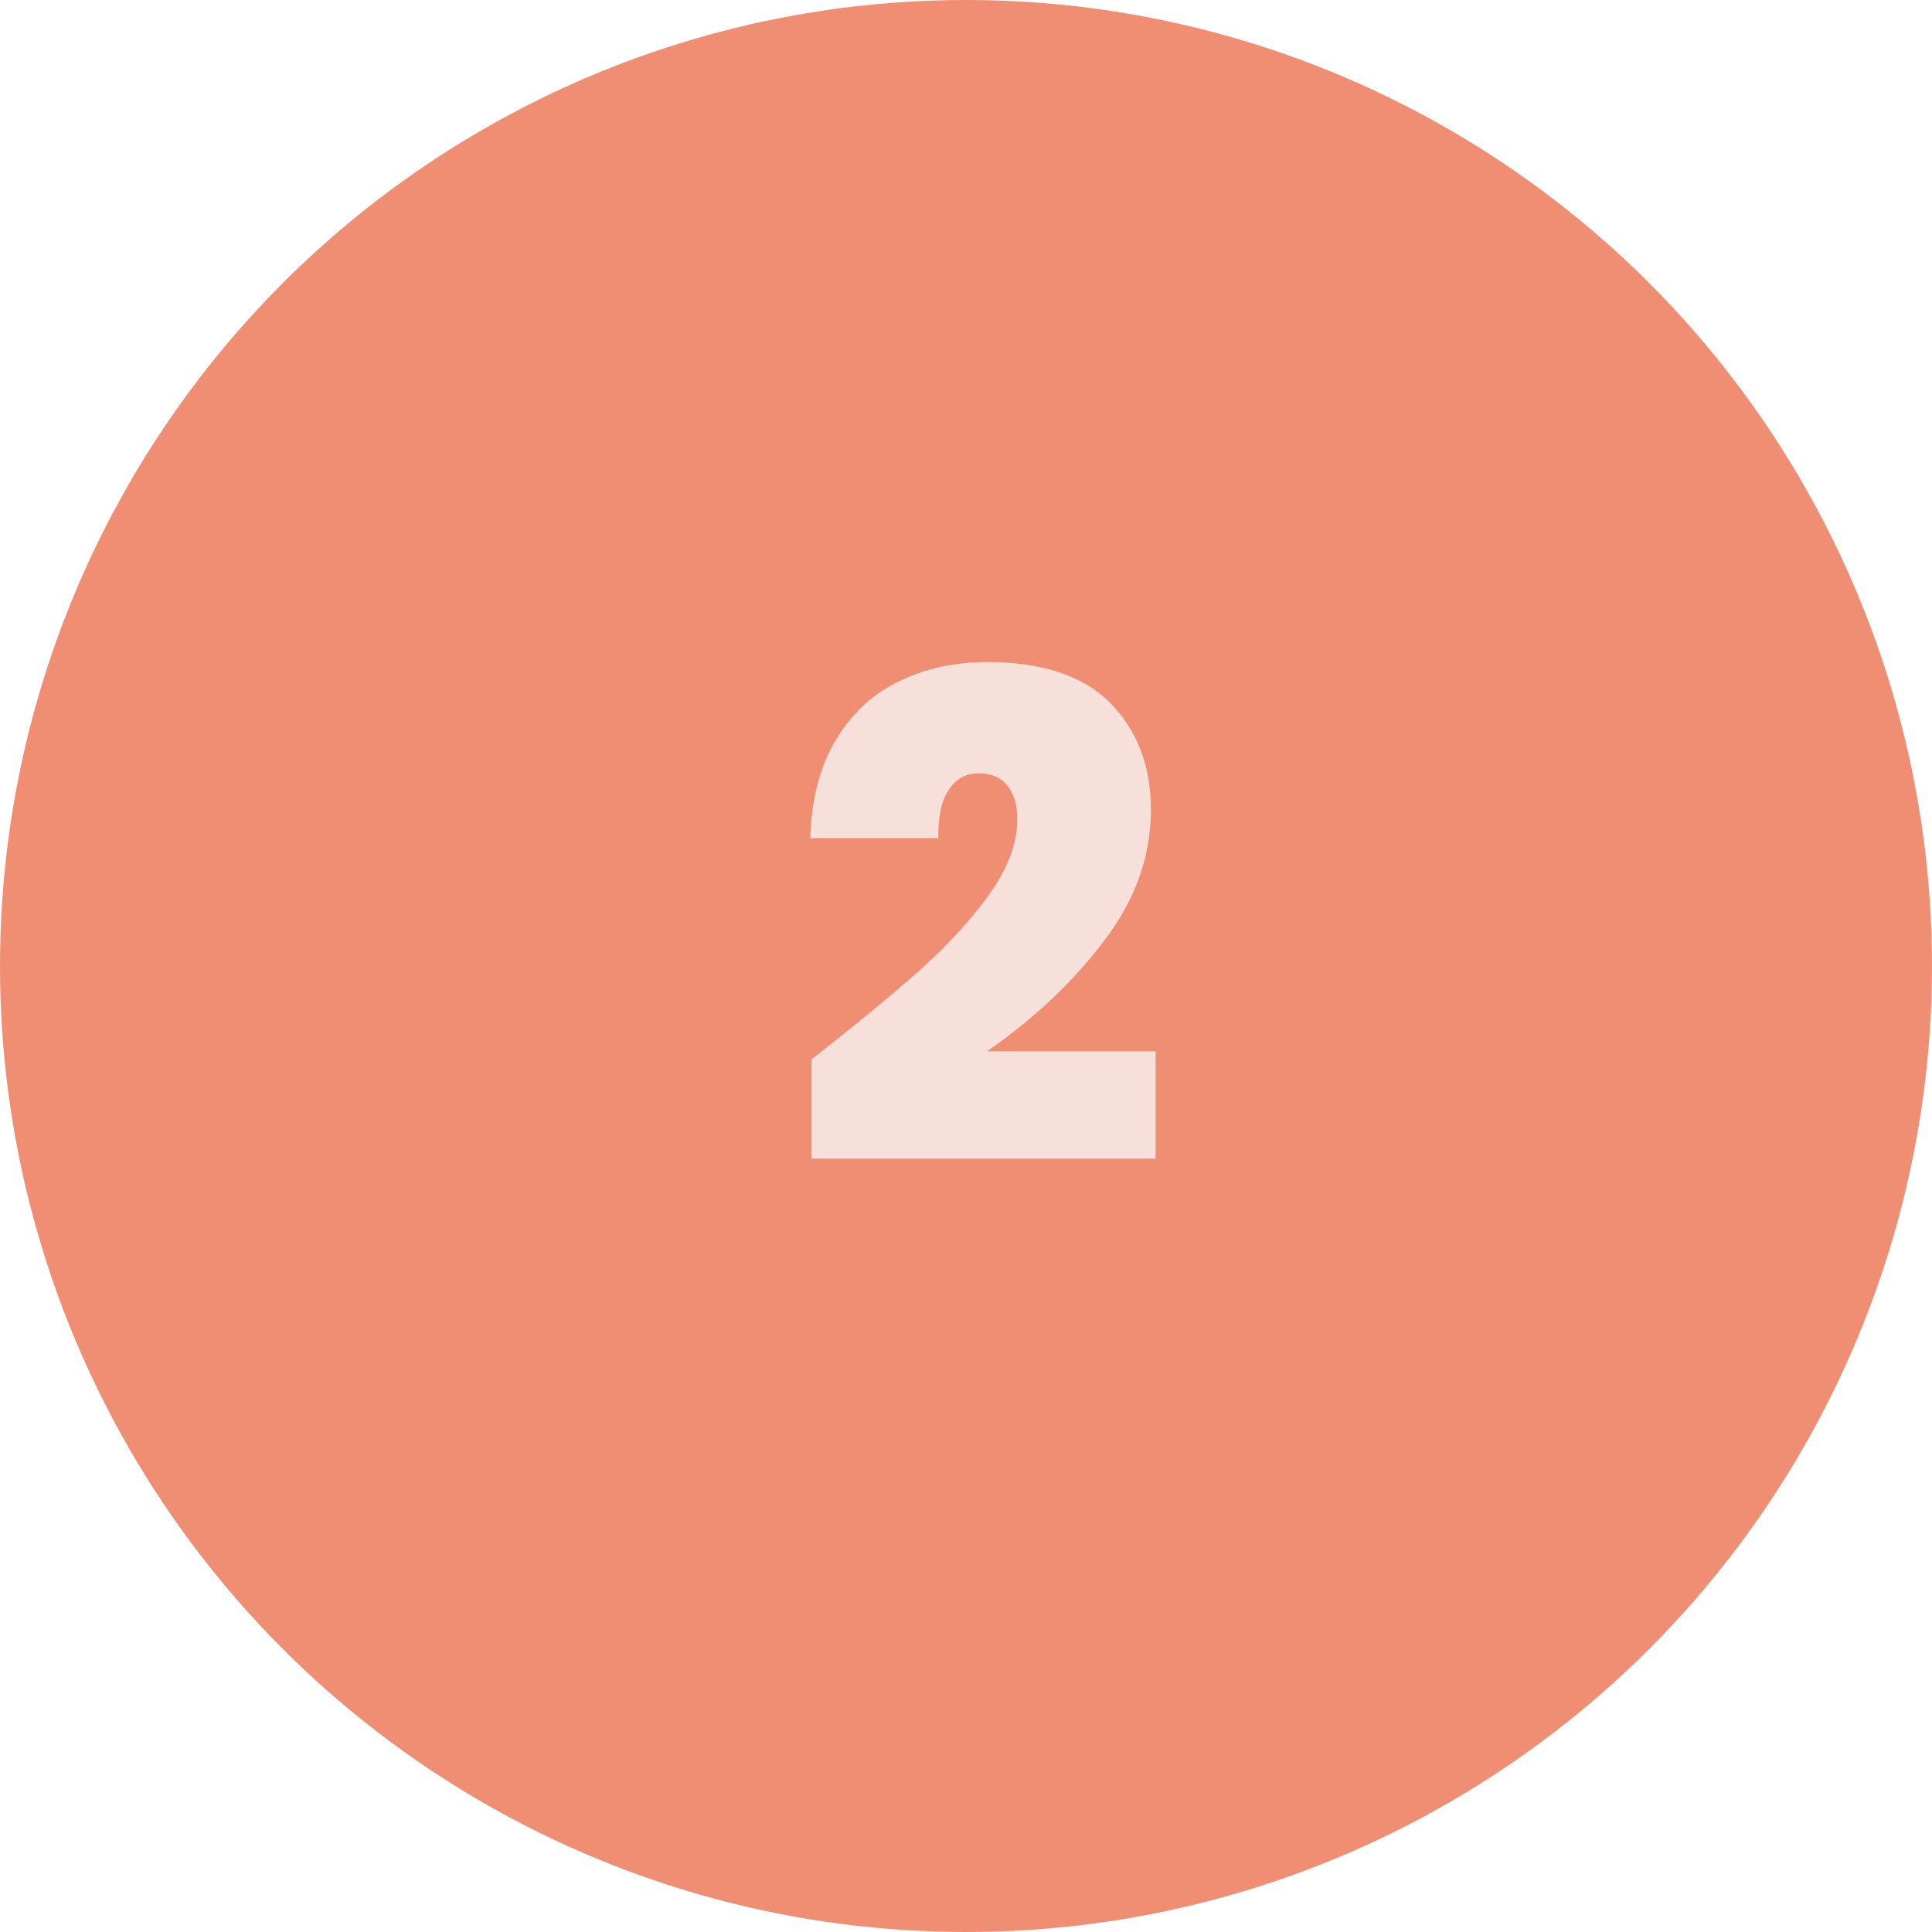
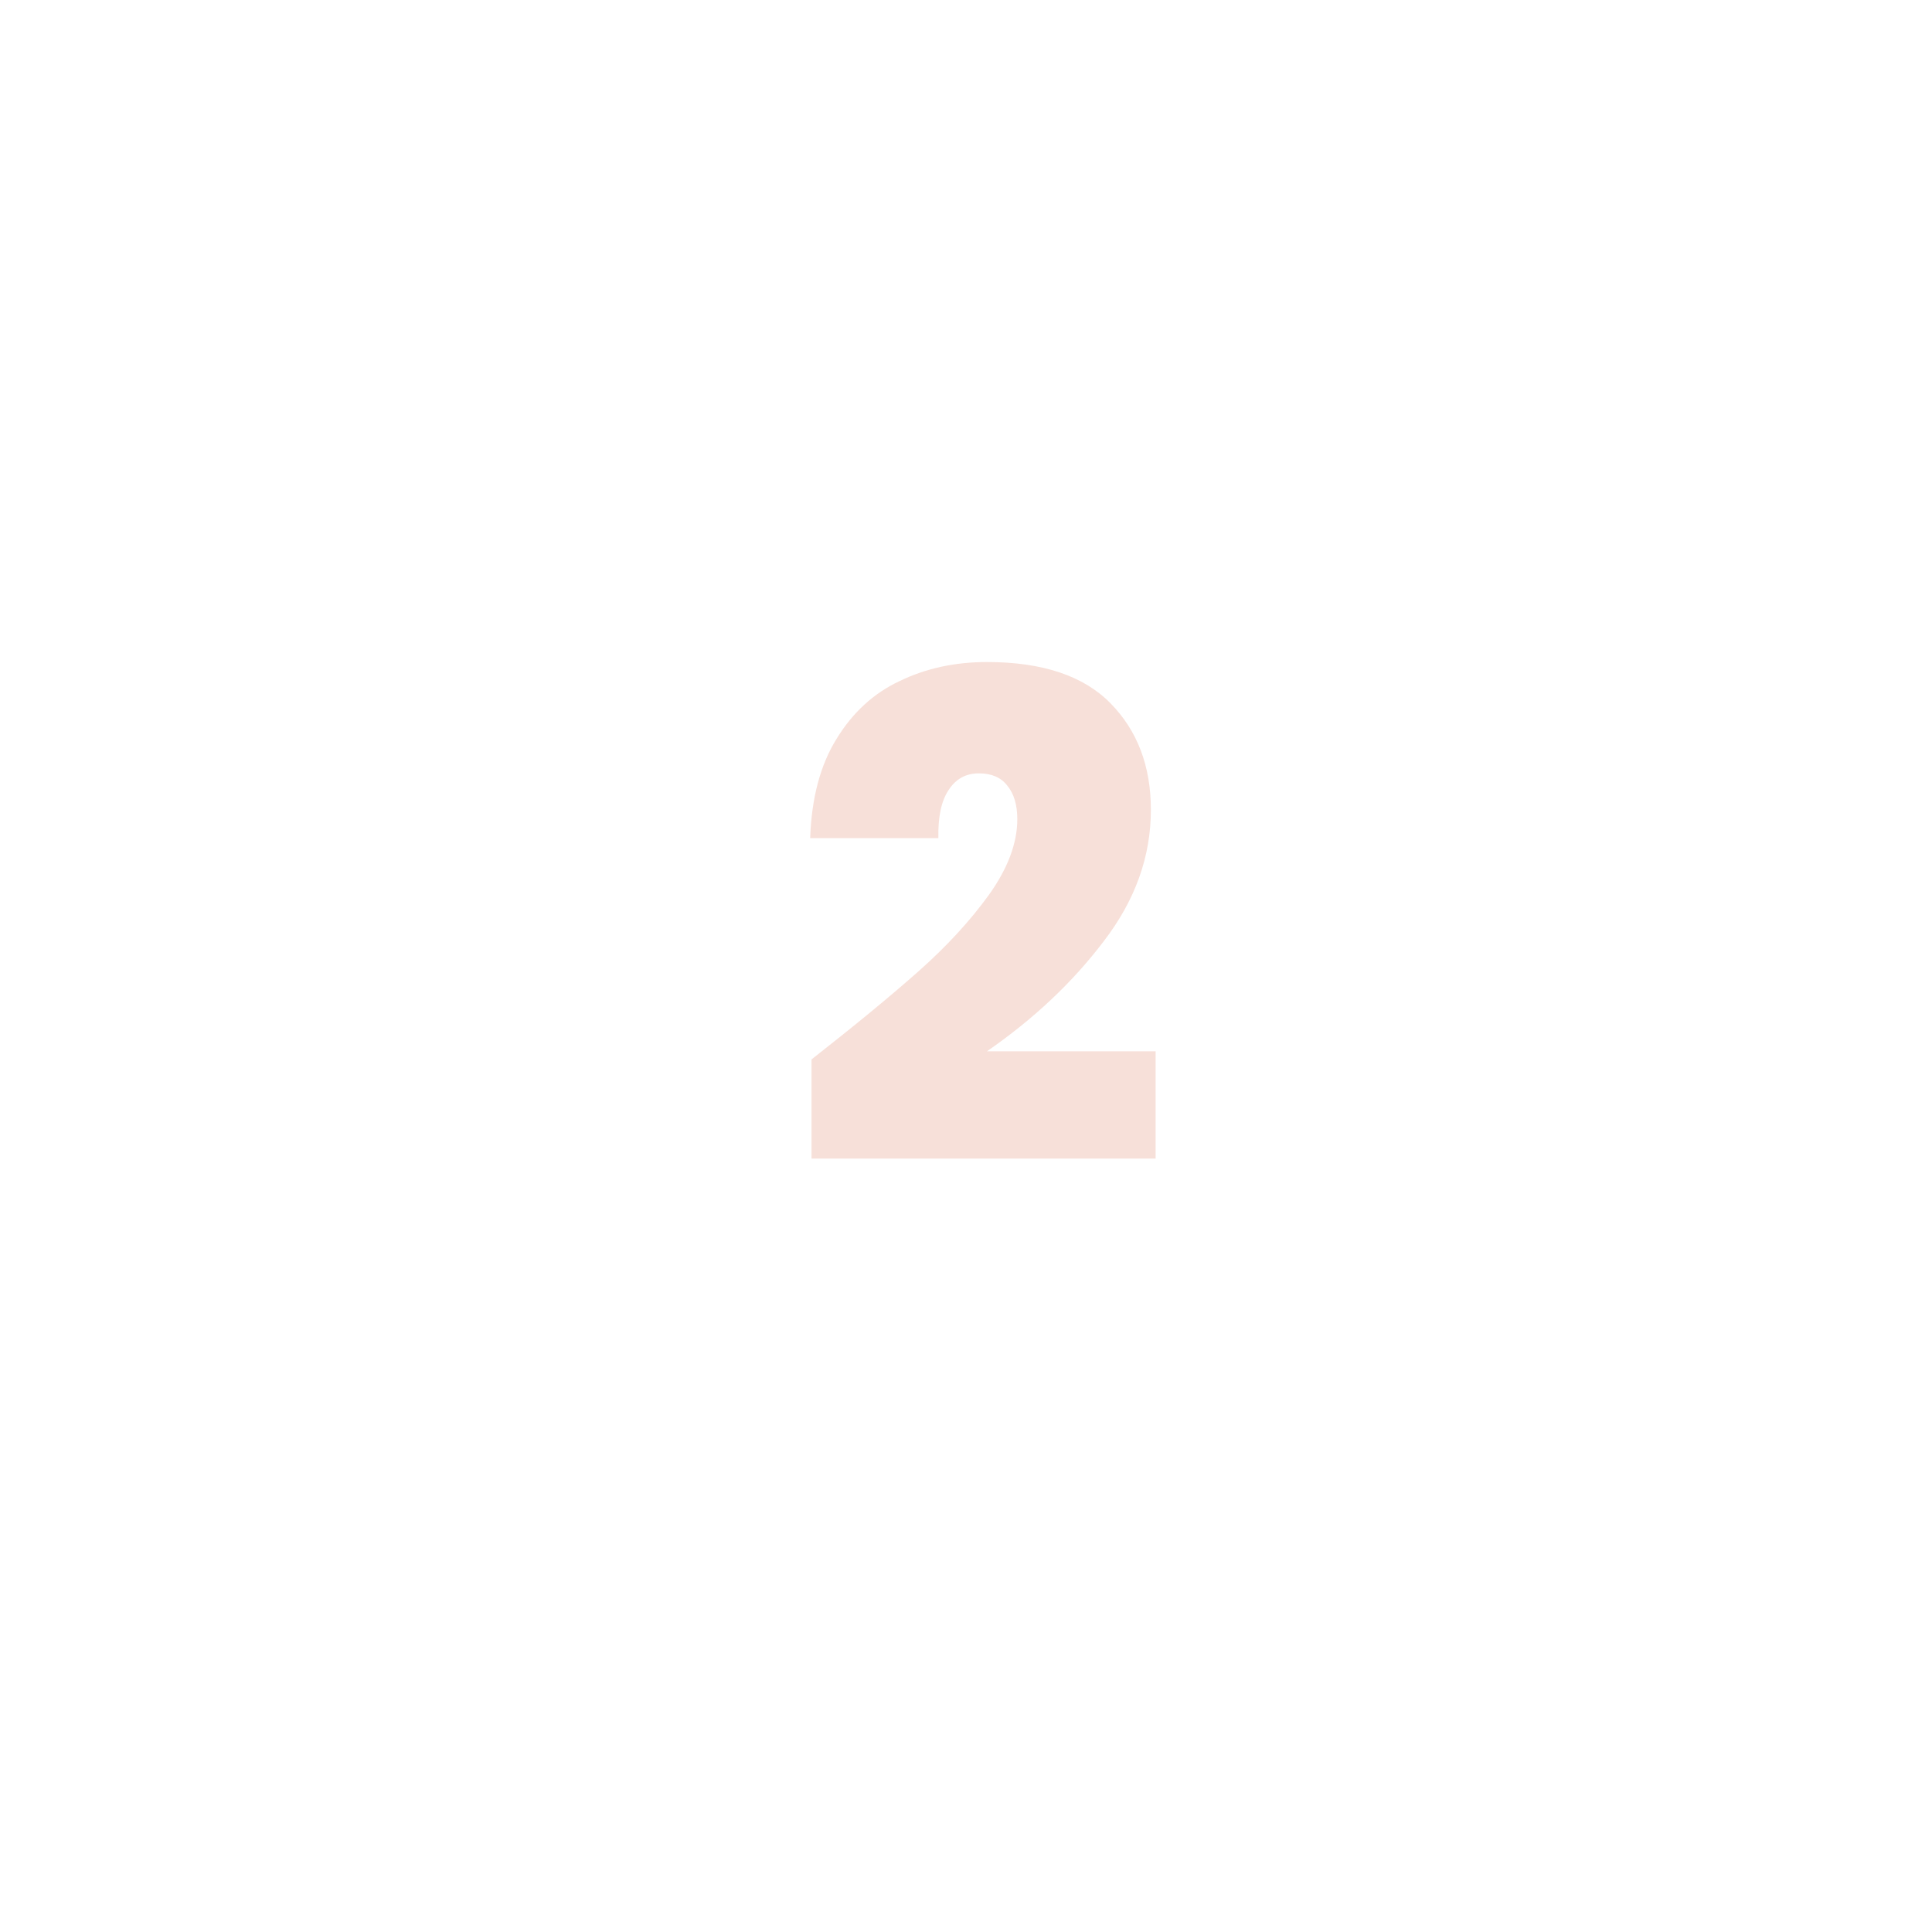
<svg xmlns="http://www.w3.org/2000/svg" width="63" height="63" viewBox="0 0 63 63" fill="none">
-   <circle cx="31.5" cy="31.5" r="31.5" fill="#F08E73" />
  <path d="M26.463 34.546C27.886 33.431 29.052 32.471 29.961 31.664C30.871 30.857 31.633 30.029 32.249 29.178C32.865 28.313 33.173 27.491 33.173 26.714C33.173 26.245 33.063 25.878 32.843 25.614C32.638 25.35 32.33 25.218 31.919 25.218C31.494 25.218 31.164 25.401 30.929 25.768C30.695 26.12 30.585 26.641 30.599 27.33H26.419C26.463 26.025 26.749 24.947 27.277 24.096C27.805 23.231 28.495 22.6 29.345 22.204C30.196 21.793 31.142 21.588 32.183 21.588C33.987 21.588 35.329 22.035 36.209 22.93C37.089 23.825 37.529 24.983 37.529 26.406C37.529 27.931 37.016 29.361 35.989 30.696C34.977 32.031 33.709 33.226 32.183 34.282H37.683V37.78H26.463V34.546Z" fill="#F7E0D9" />
</svg>